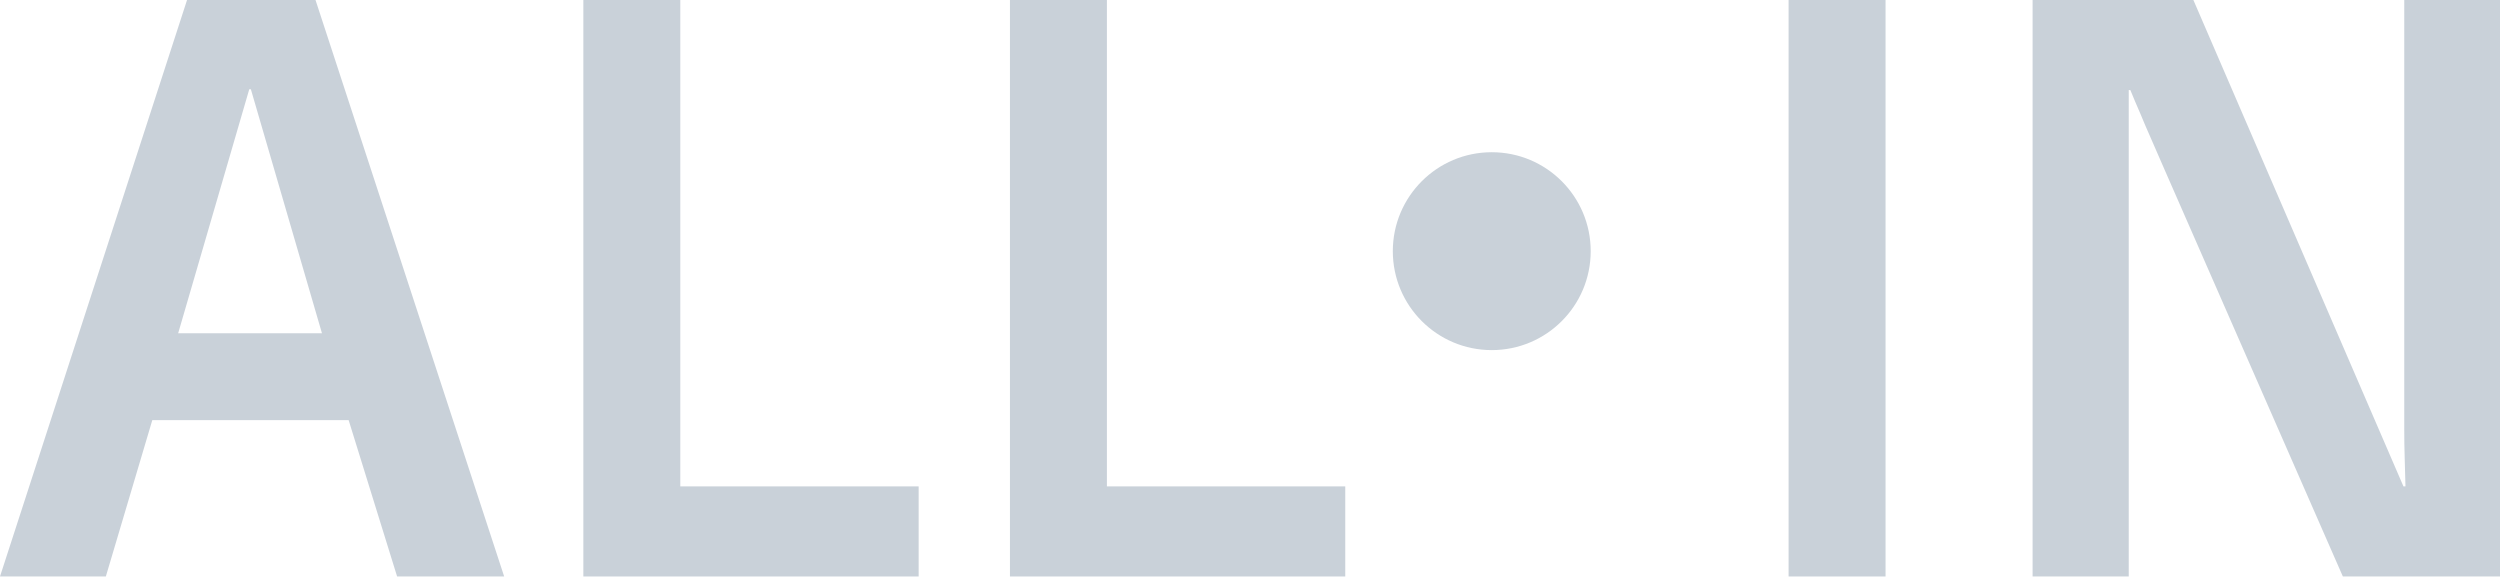
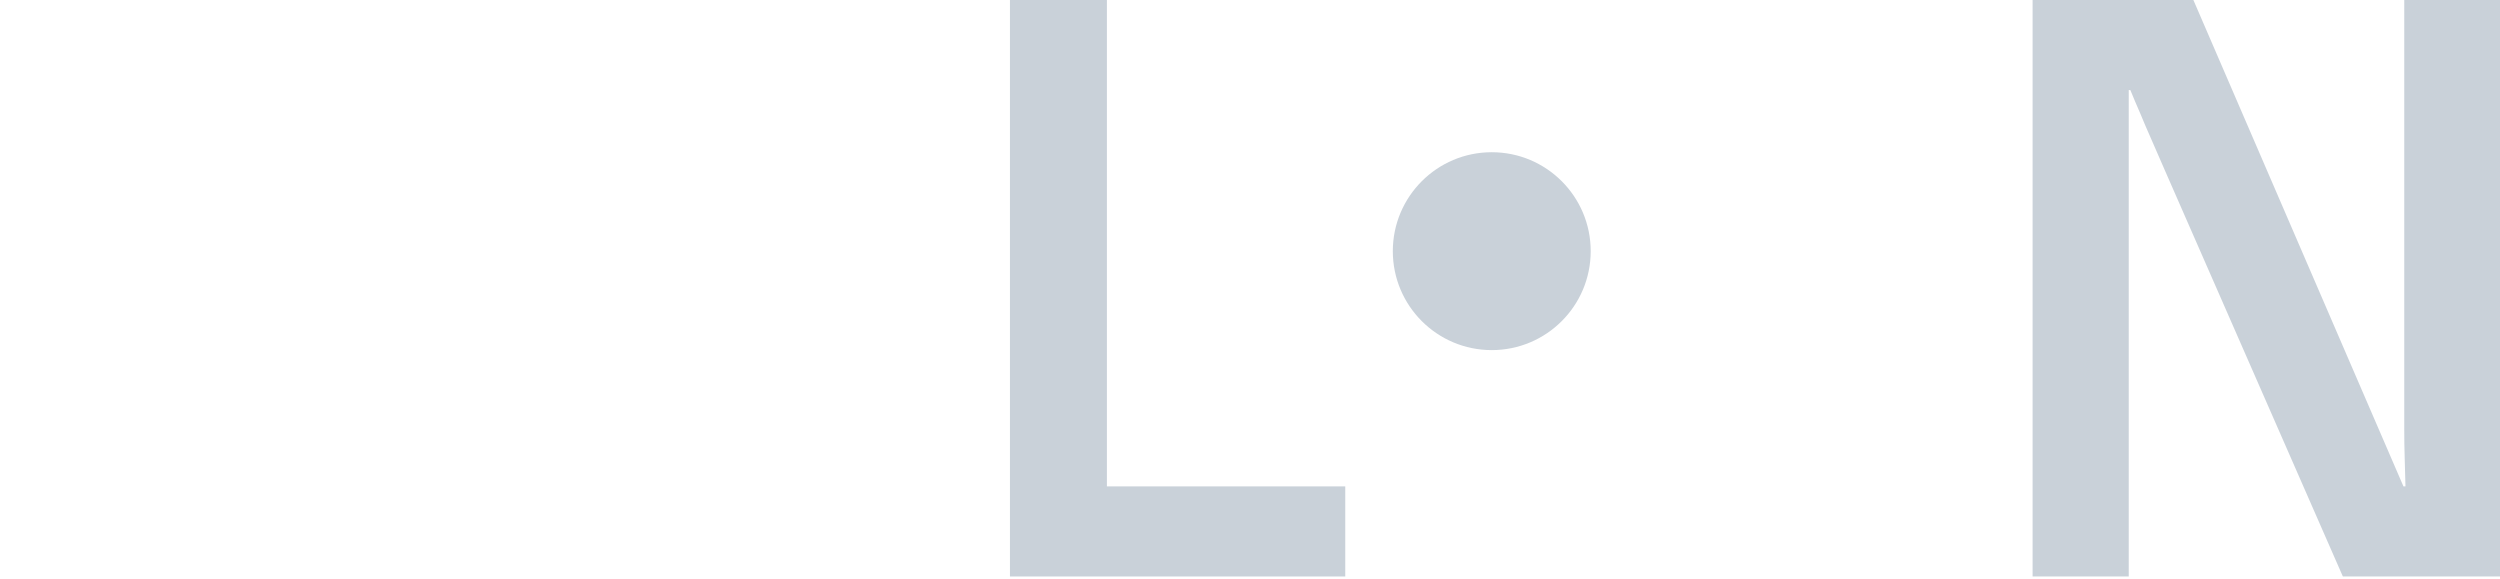
<svg xmlns="http://www.w3.org/2000/svg" width="700" height="162" viewBox="0 0 700 162" fill="none">
  <path d="M282.786 0H309.933V136.19H376.671V161.414H282.786V0Z" fill="#C9D1D9" />
-   <path d="M163.337 0H190.484V136.19H257.222V161.414H163.337V0Z" fill="#C9D1D9" />
-   <path d="M52.372 0H88.342L141.167 161.414H111.191L97.618 117.639H42.644L29.636 161.414H0L52.372 0ZM90.152 93.319L70.244 24.998H69.791L49.883 93.319H90.152Z" fill="#C9D1D9" />
  <path d="M569.127 0H614.146L672.966 136.19H673.531C673.456 133.475 673.38 130.722 673.305 127.932C673.23 125.519 673.192 122.918 673.192 120.127C673.192 117.337 673.192 114.66 673.192 112.096V0H700V161.414H655.999L606.228 47.847C604.871 44.68 603.589 41.739 602.382 39.024C601.176 36.31 600.158 33.934 599.328 31.898C598.273 29.485 597.33 27.261 596.5 25.224H596.048V161.414H569.127V0Z" fill="#C9D1D9" />
-   <path d="M500.806 0H527.953V161.414H500.806V0Z" fill="#C9D1D9" />
  <circle cx="417.693" cy="70.326" r="27.704" fill="#C9D1D9" />
</svg>